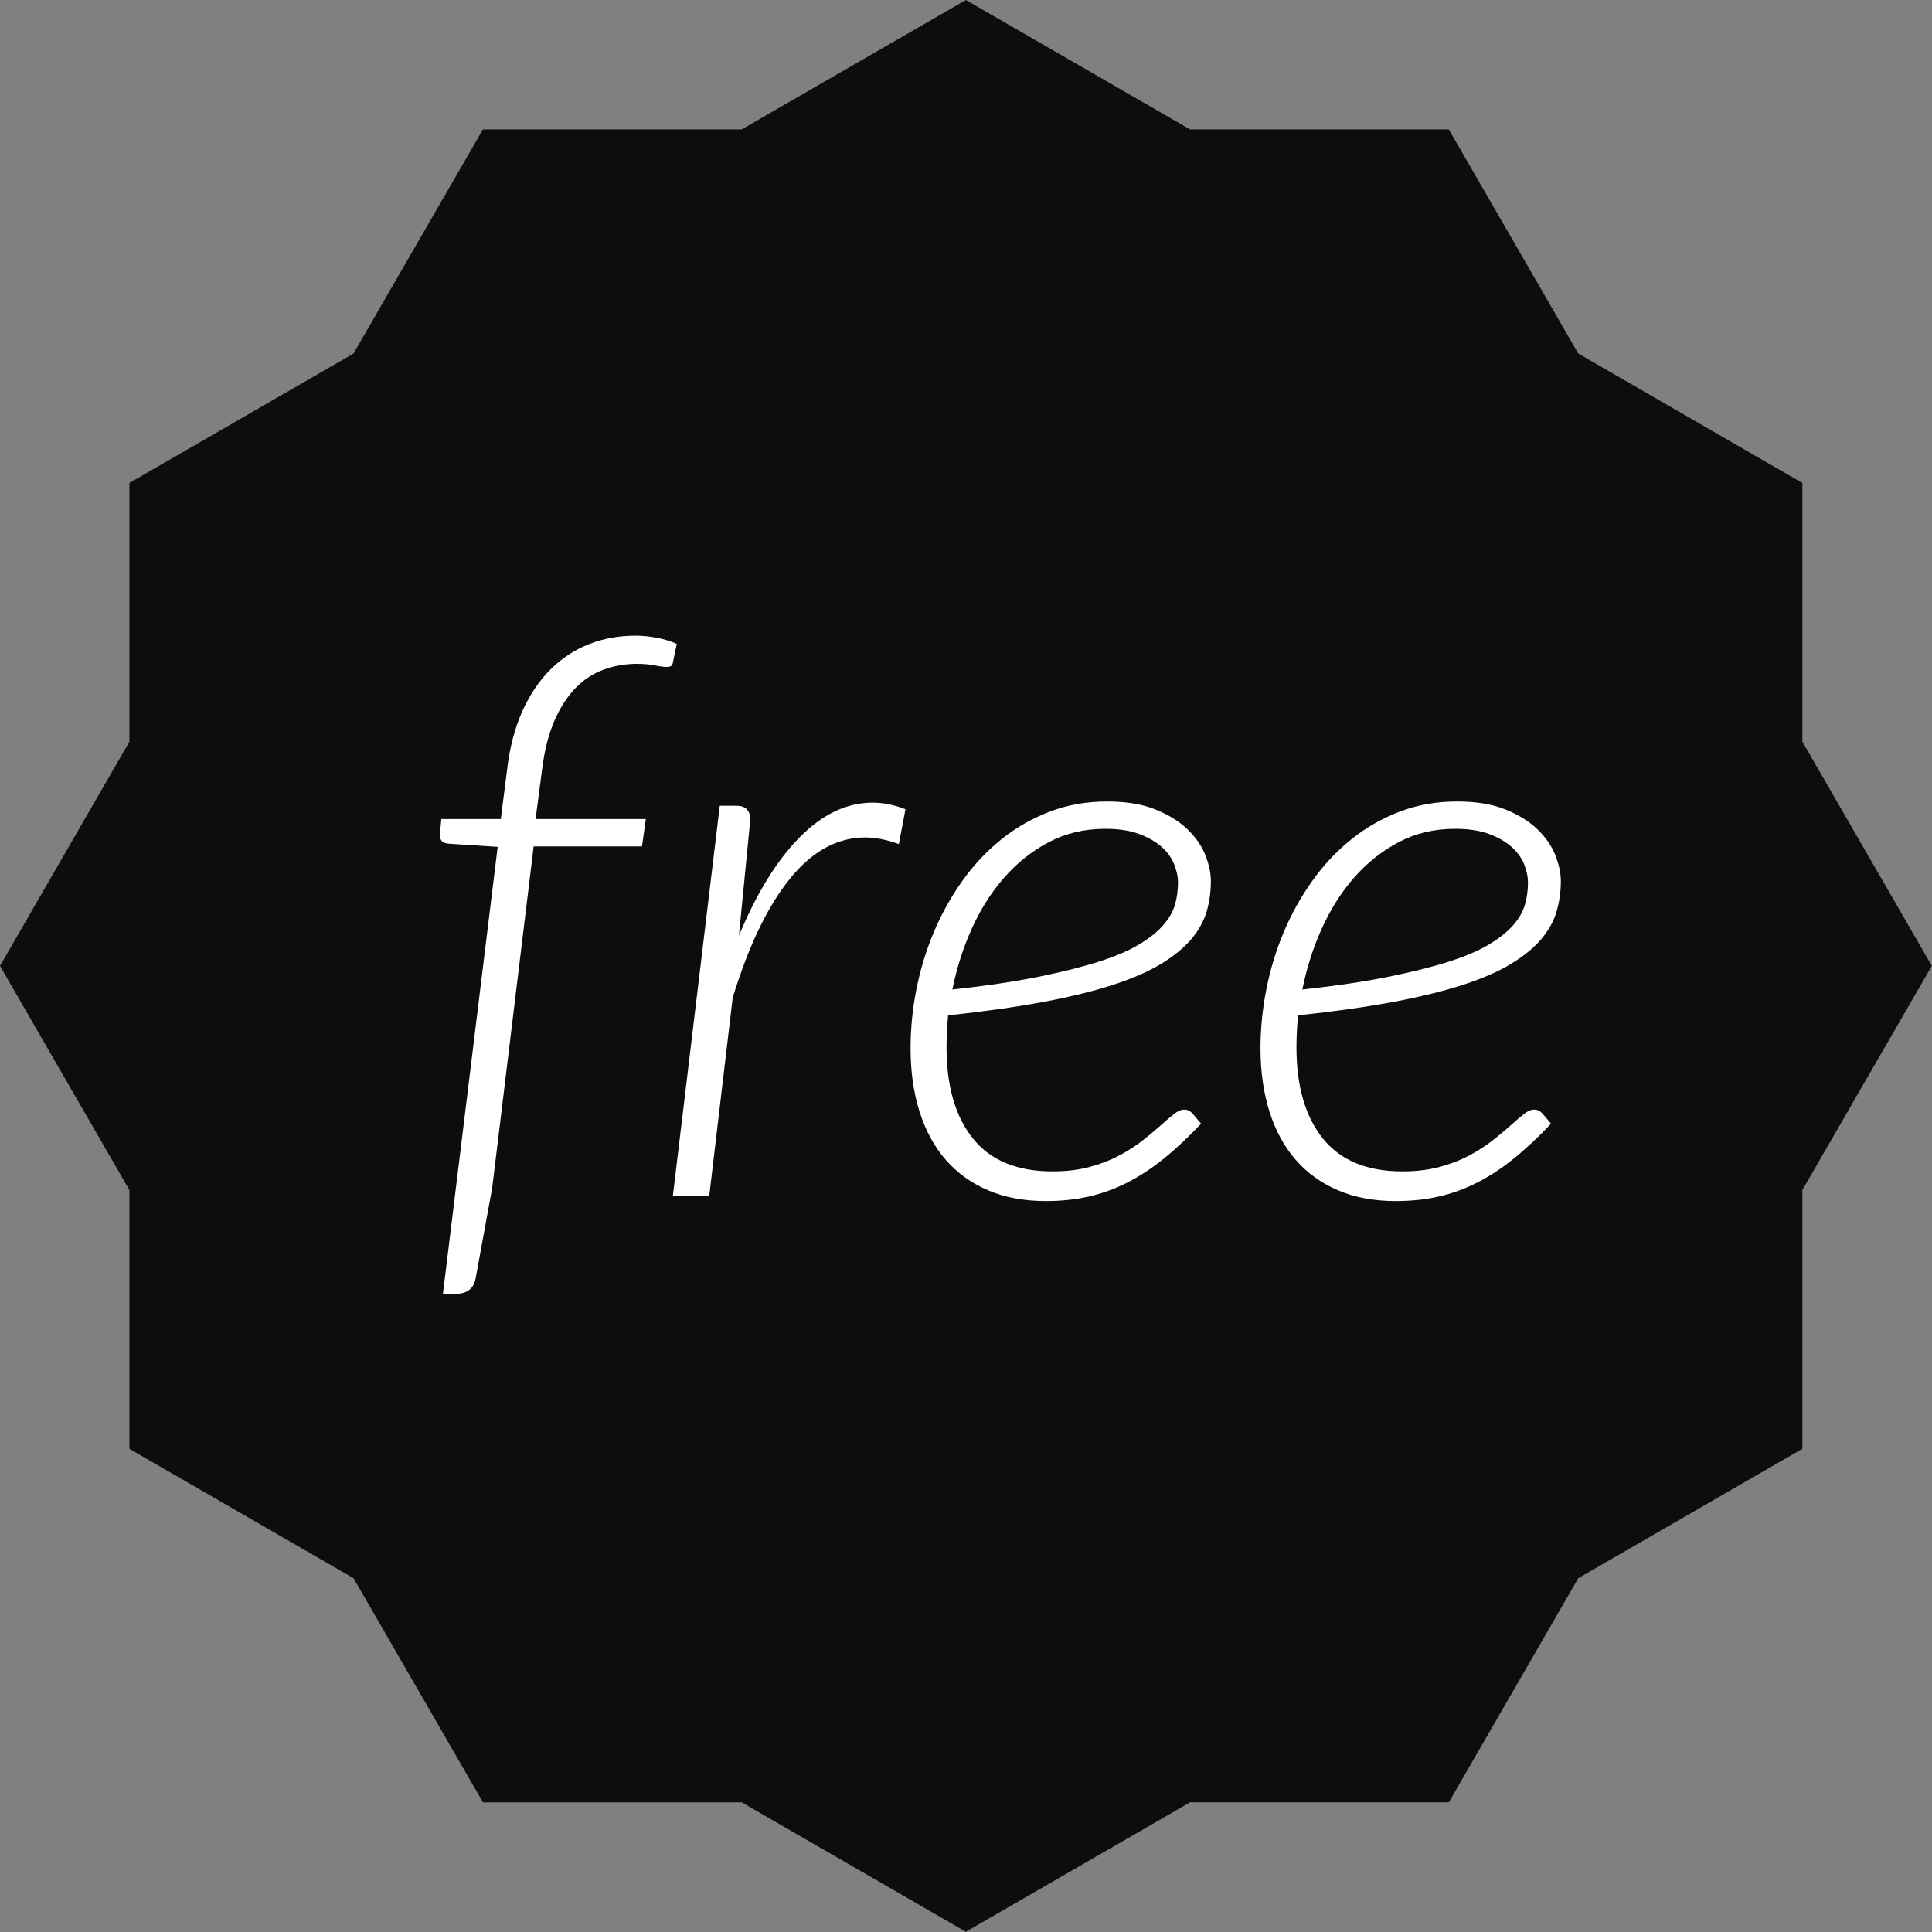
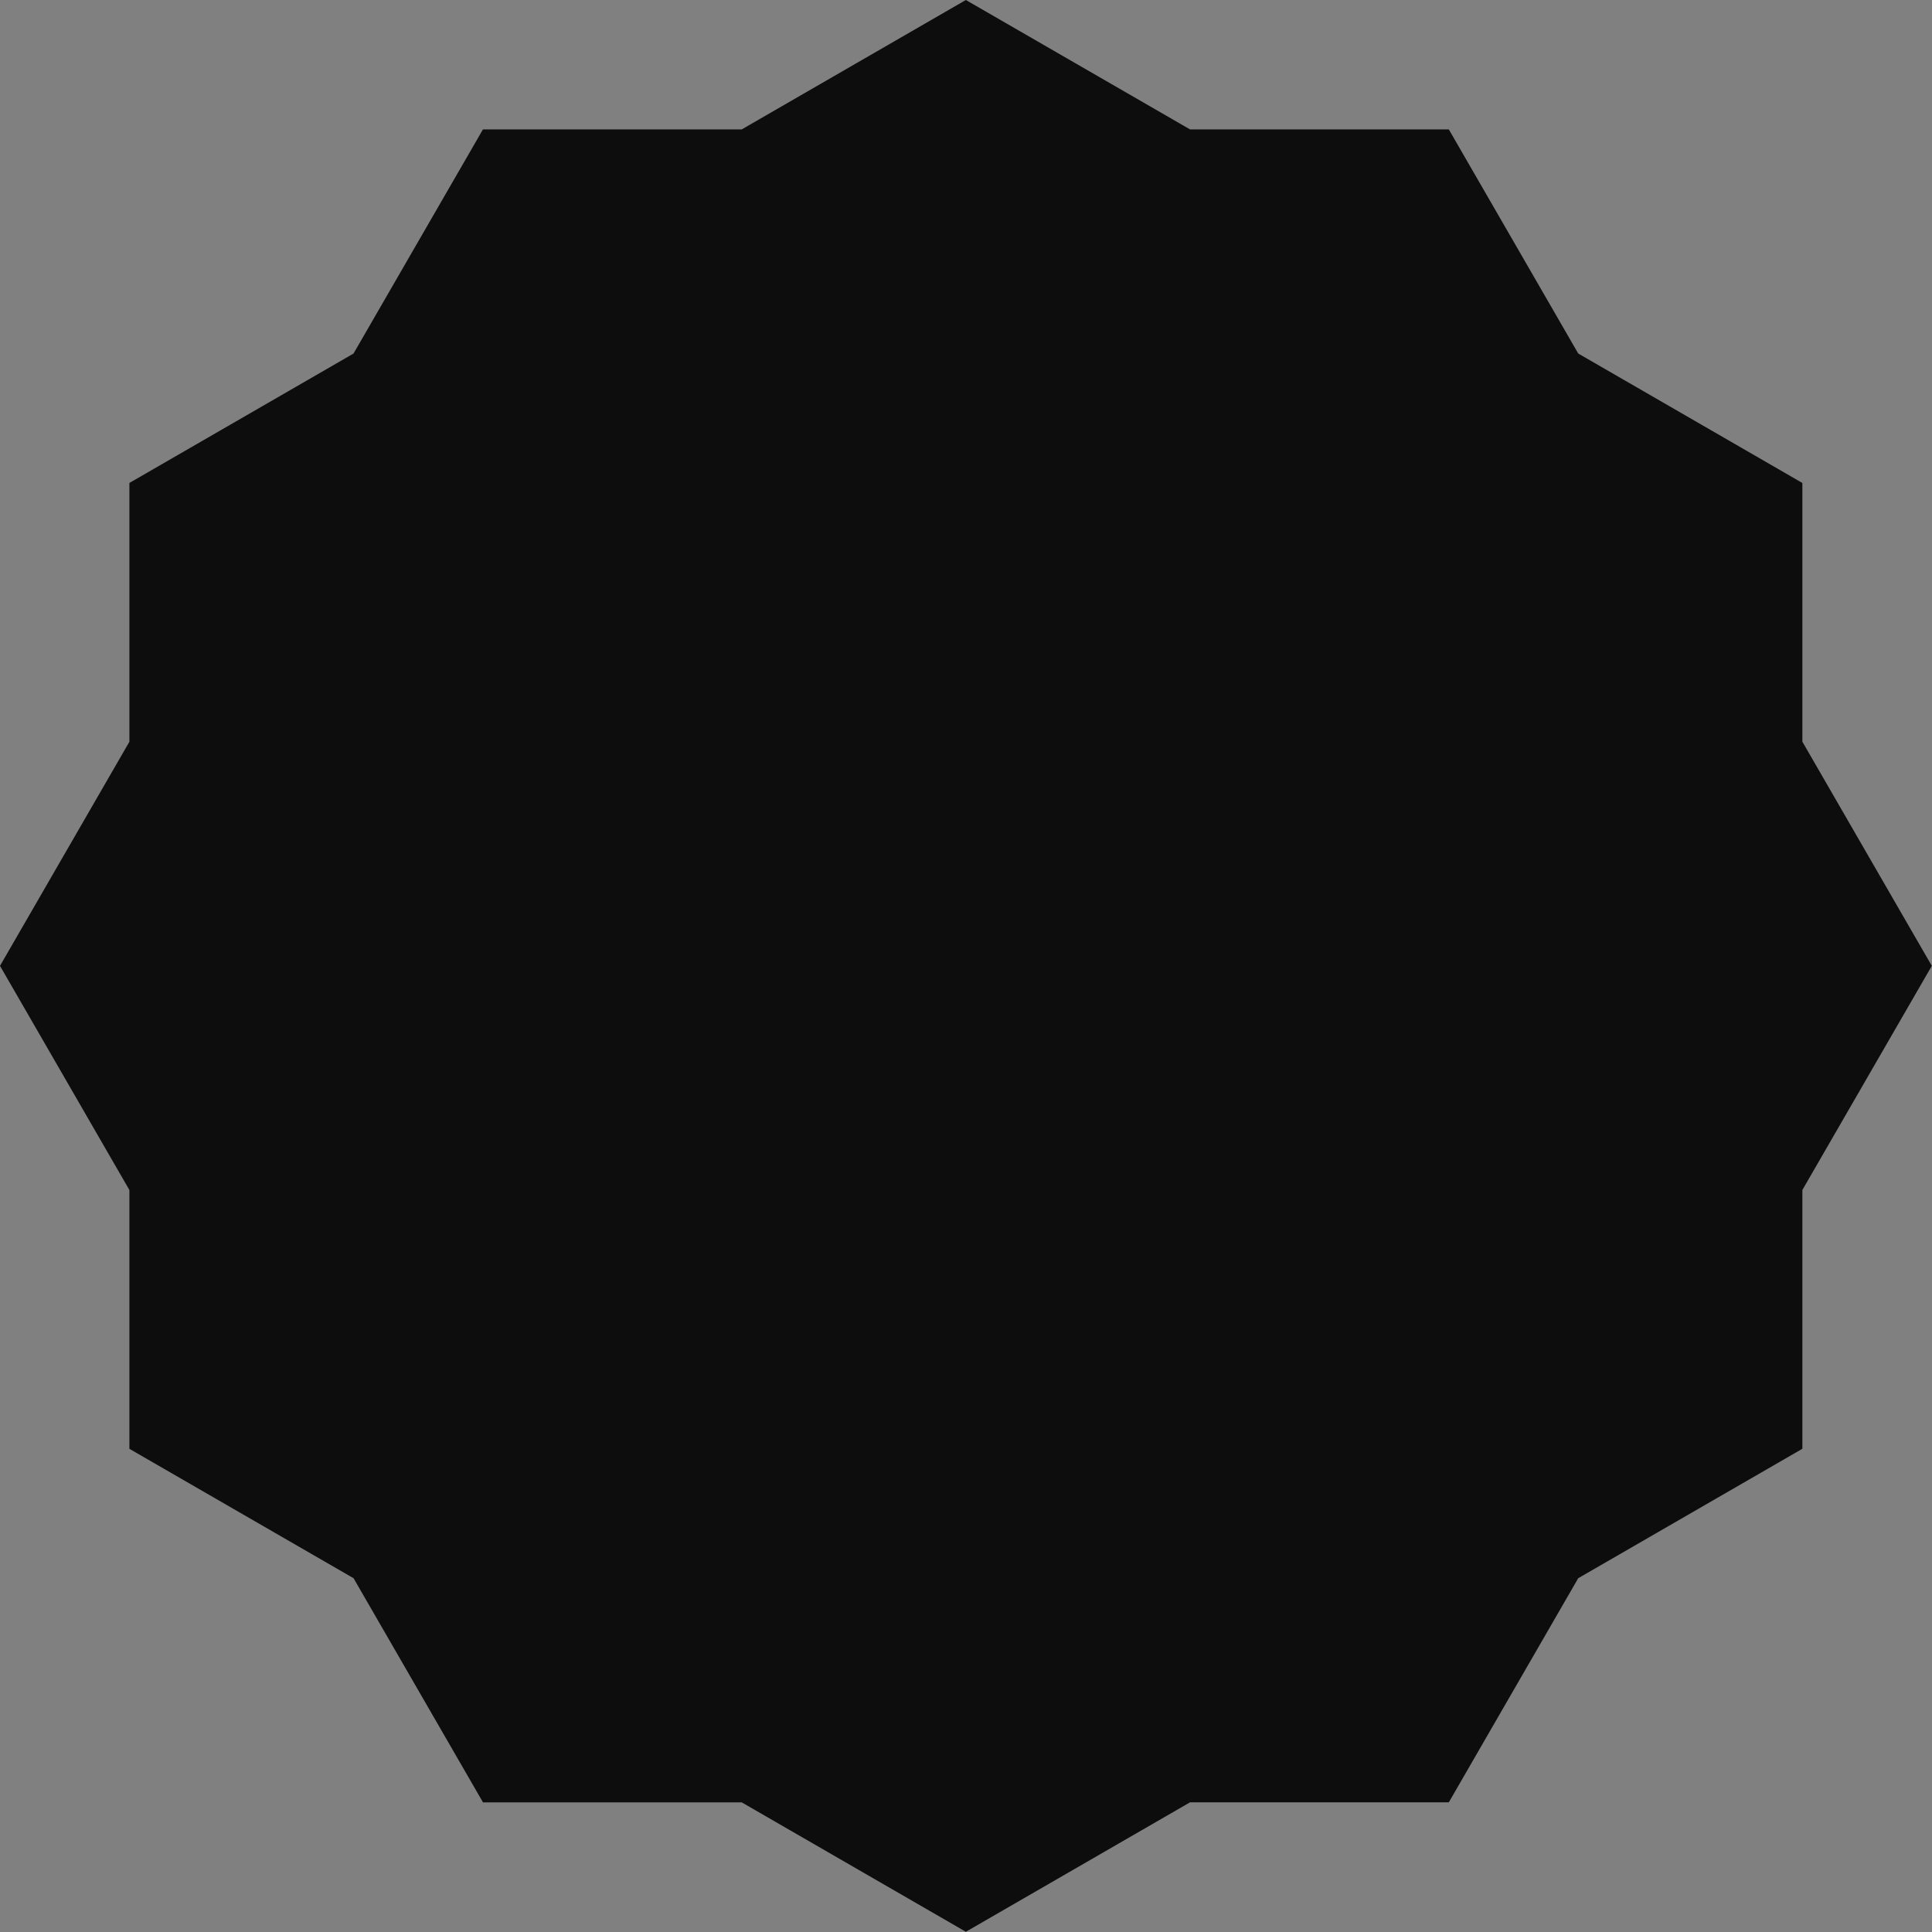
<svg xmlns="http://www.w3.org/2000/svg" width="42px" height="42px" viewBox="0 0 42 42" version="1.1">
  <rect x="0" y="0" width="42" height="42" fill="#808080" stroke="none" />
  <title>Free temporary email</title>
  <g stroke="none" stroke-width="1" fill="none" fill-rule="evenodd">
    <g transform="translate(-133, -825)">
      <g transform="translate(133, 825)">
        <path d="M39.181,10.499 L34.309,7.685 L31.496,2.813 L25.87,2.813 L20.997,0 L16.125,2.813 L10.499,2.813 L7.685,7.686 L2.813,10.499 L2.813,16.125 L0,20.997 L2.813,25.87 L2.813,31.496 L7.686,34.309 L10.5,39.182 L16.125,39.182 L20.997,41.995 L25.87,39.181 L31.496,39.181 L34.309,34.309 L39.182,31.495 L39.182,25.869 L41.996,20.997 L39.182,16.124 L39.182,10.499 L39.181,10.499" fill-opacity="0.9" fill="#000000" />
-         <path d="M11.601,18.401 L10.7,25.822 L10.343,27.776 C10.32,27.901 10.272,27.99 10.198,28.044 C10.125,28.098 10.034,28.125 9.927,28.125 L9.629,28.125 L10.819,18.41 L9.748,18.341 C9.623,18.33 9.561,18.268 9.561,18.154 C9.561,18.149 9.562,18.13 9.565,18.099 C9.568,18.068 9.578,17.97 9.595,17.806 L10.887,17.806 L11.023,16.735 C11.08,16.253 11.19,15.83 11.354,15.464 C11.519,15.099 11.724,14.794 11.971,14.55 C12.217,14.307 12.496,14.124 12.808,14.002 C13.12,13.88 13.454,13.819 13.811,13.819 C13.97,13.819 14.128,13.835 14.287,13.866 C14.446,13.897 14.587,13.941 14.712,13.998 L14.627,14.406 C14.621,14.468 14.579,14.499 14.499,14.499 C14.437,14.499 14.349,14.488 14.236,14.466 C14.123,14.443 13.992,14.431 13.845,14.431 C13.59,14.431 13.348,14.474 13.118,14.559 C12.889,14.644 12.685,14.779 12.506,14.963 C12.328,15.147 12.175,15.386 12.047,15.681 C11.92,15.976 11.831,16.335 11.78,16.761 L11.643,17.806 L14.04,17.806 L13.956,18.401 L11.601,18.401 Z M14.627,26 L15.647,17.517 L16.012,17.517 C16.211,17.517 16.31,17.619 16.31,17.823 L16.064,20.339 C16.449,19.415 16.889,18.703 17.385,18.201 C17.881,17.7 18.409,17.449 18.971,17.449 C19.203,17.449 19.441,17.497 19.684,17.593 L19.54,18.35 C19.279,18.254 19.036,18.206 18.809,18.206 C18.203,18.206 17.657,18.504 17.173,19.102 C16.688,19.7 16.273,20.563 15.928,21.691 L15.418,26 L14.627,26 Z M26.323,19.157 C26.323,19.39 26.292,19.611 26.23,19.82 C26.167,20.03 26.057,20.228 25.898,20.416 C25.739,20.603 25.524,20.78 25.252,20.947 C24.98,21.114 24.632,21.267 24.206,21.406 C23.781,21.545 23.274,21.669 22.685,21.78 C22.096,21.89 21.404,21.988 20.611,22.073 C20.6,22.192 20.591,22.31 20.585,22.426 C20.58,22.542 20.577,22.657 20.577,22.77 C20.577,23.614 20.768,24.274 21.151,24.75 C21.533,25.227 22.11,25.465 22.881,25.465 C23.181,25.465 23.451,25.432 23.692,25.367 C23.933,25.302 24.148,25.218 24.338,25.116 C24.528,25.014 24.695,24.906 24.84,24.793 C24.984,24.68 25.113,24.572 25.227,24.47 C25.34,24.368 25.438,24.284 25.52,24.219 C25.602,24.154 25.677,24.122 25.745,24.122 C25.813,24.122 25.872,24.15 25.924,24.206 L26.11,24.427 C25.833,24.722 25.562,24.976 25.299,25.188 C25.035,25.401 24.769,25.575 24.5,25.711 C24.231,25.847 23.952,25.948 23.663,26.013 C23.373,26.078 23.065,26.11 22.736,26.11 C22.266,26.11 21.848,26.033 21.482,25.877 C21.117,25.721 20.809,25.5 20.56,25.214 C20.311,24.928 20.121,24.579 19.991,24.168 C19.86,23.757 19.795,23.297 19.795,22.787 C19.795,22.362 19.837,21.934 19.922,21.503 C20.008,21.073 20.134,20.659 20.301,20.262 C20.468,19.866 20.675,19.495 20.921,19.149 C21.168,18.803 21.45,18.503 21.767,18.248 C22.084,17.993 22.436,17.792 22.821,17.645 C23.206,17.497 23.623,17.424 24.07,17.424 C24.484,17.424 24.834,17.482 25.12,17.598 C25.406,17.714 25.639,17.858 25.817,18.031 C25.996,18.204 26.125,18.391 26.204,18.592 C26.283,18.793 26.323,18.982 26.323,19.157 L26.323,19.157 Z M24.028,18.018 C23.575,18.018 23.165,18.115 22.8,18.308 C22.434,18.5 22.111,18.757 21.831,19.077 C21.55,19.397 21.315,19.768 21.125,20.19 C20.935,20.612 20.795,21.053 20.704,21.512 C21.424,21.433 22.045,21.341 22.566,21.236 C23.087,21.131 23.529,21.02 23.892,20.904 C24.255,20.788 24.548,20.662 24.772,20.526 C24.996,20.39 25.17,20.25 25.294,20.105 C25.419,19.961 25.503,19.812 25.545,19.659 C25.588,19.506 25.609,19.347 25.609,19.183 C25.609,19.064 25.582,18.935 25.528,18.796 C25.474,18.657 25.385,18.531 25.261,18.418 C25.136,18.305 24.973,18.21 24.772,18.133 C24.571,18.057 24.323,18.018 24.028,18.018 L24.028,18.018 Z M33.931,19.157 C33.931,19.39 33.899,19.611 33.837,19.82 C33.775,20.03 33.664,20.228 33.505,20.416 C33.347,20.603 33.132,20.78 32.859,20.947 C32.587,21.114 32.239,21.267 31.814,21.406 C31.389,21.545 30.882,21.669 30.293,21.78 C29.703,21.89 29.012,21.988 28.218,22.073 C28.207,22.192 28.199,22.31 28.193,22.426 C28.187,22.542 28.184,22.657 28.184,22.77 C28.184,23.614 28.376,24.274 28.758,24.75 C29.141,25.227 29.717,25.465 30.488,25.465 C30.788,25.465 31.059,25.432 31.3,25.367 C31.541,25.302 31.756,25.218 31.946,25.116 C32.136,25.014 32.303,24.906 32.447,24.793 C32.592,24.68 32.721,24.572 32.834,24.47 C32.947,24.368 33.045,24.284 33.127,24.219 C33.209,24.154 33.284,24.122 33.352,24.122 C33.421,24.122 33.48,24.15 33.531,24.206 L33.718,24.427 C33.44,24.722 33.17,24.976 32.906,25.188 C32.643,25.401 32.376,25.575 32.107,25.711 C31.838,25.847 31.559,25.948 31.27,26.013 C30.981,26.078 30.672,26.11 30.343,26.11 C29.873,26.11 29.455,26.033 29.09,25.877 C28.724,25.721 28.417,25.5 28.168,25.214 C27.918,24.928 27.728,24.579 27.598,24.168 C27.468,23.757 27.402,23.297 27.402,22.787 C27.402,22.362 27.445,21.934 27.53,21.503 C27.615,21.073 27.741,20.659 27.908,20.262 C28.075,19.866 28.282,19.495 28.529,19.149 C28.775,18.803 29.057,18.503 29.375,18.248 C29.692,17.993 30.043,17.792 30.428,17.645 C30.814,17.497 31.23,17.424 31.678,17.424 C32.092,17.424 32.442,17.482 32.728,17.598 C33.014,17.714 33.246,17.858 33.425,18.031 C33.603,18.204 33.732,18.391 33.812,18.592 C33.891,18.793 33.931,18.982 33.931,19.157 L33.931,19.157 Z M31.636,18.018 C31.182,18.018 30.773,18.115 30.407,18.308 C30.042,18.5 29.719,18.757 29.438,19.077 C29.158,19.397 28.923,19.768 28.733,20.19 C28.543,20.612 28.403,21.053 28.312,21.512 C29.032,21.433 29.652,21.341 30.174,21.236 C30.695,21.131 31.137,21.02 31.5,20.904 C31.862,20.788 32.155,20.662 32.379,20.526 C32.603,20.39 32.777,20.25 32.902,20.105 C33.027,19.961 33.11,19.812 33.153,19.659 C33.195,19.506 33.217,19.347 33.217,19.183 C33.217,19.064 33.19,18.935 33.136,18.796 C33.082,18.657 32.993,18.531 32.868,18.418 C32.743,18.305 32.58,18.21 32.379,18.133 C32.178,18.057 31.93,18.018 31.636,18.018 L31.636,18.018 Z" fill="#FFFFFF" />
      </g>
    </g>
  </g>
</svg>